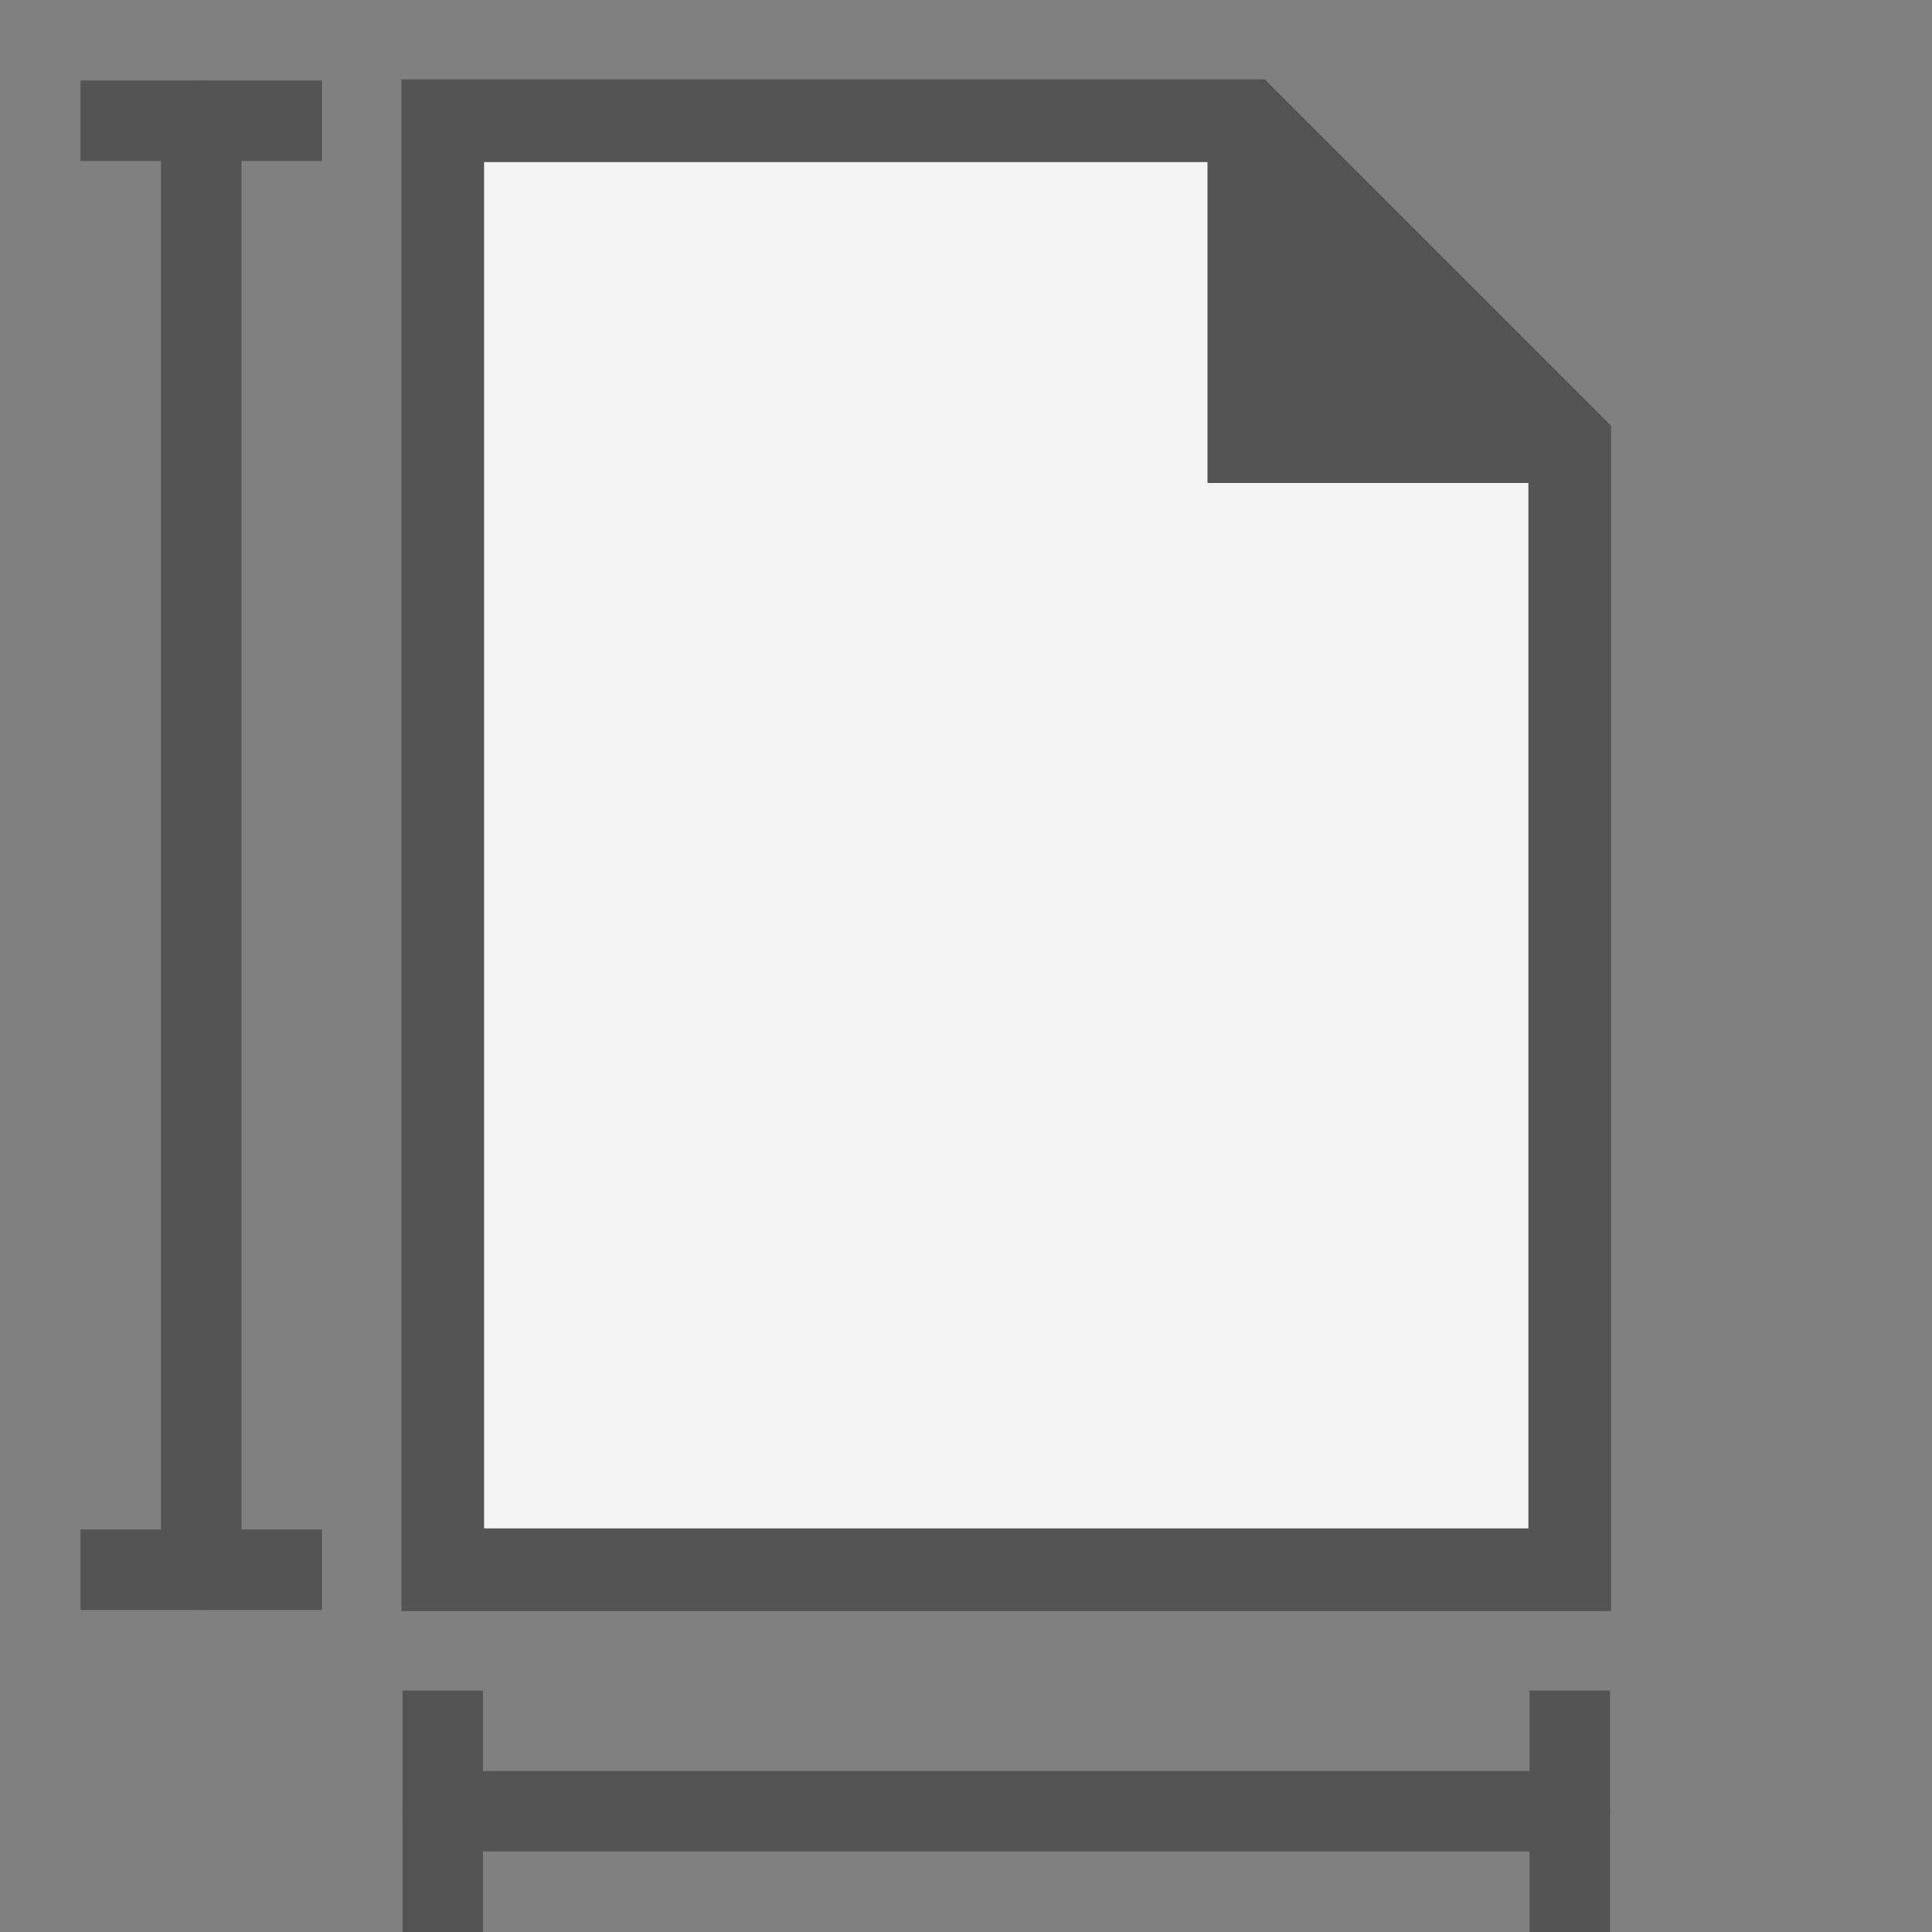
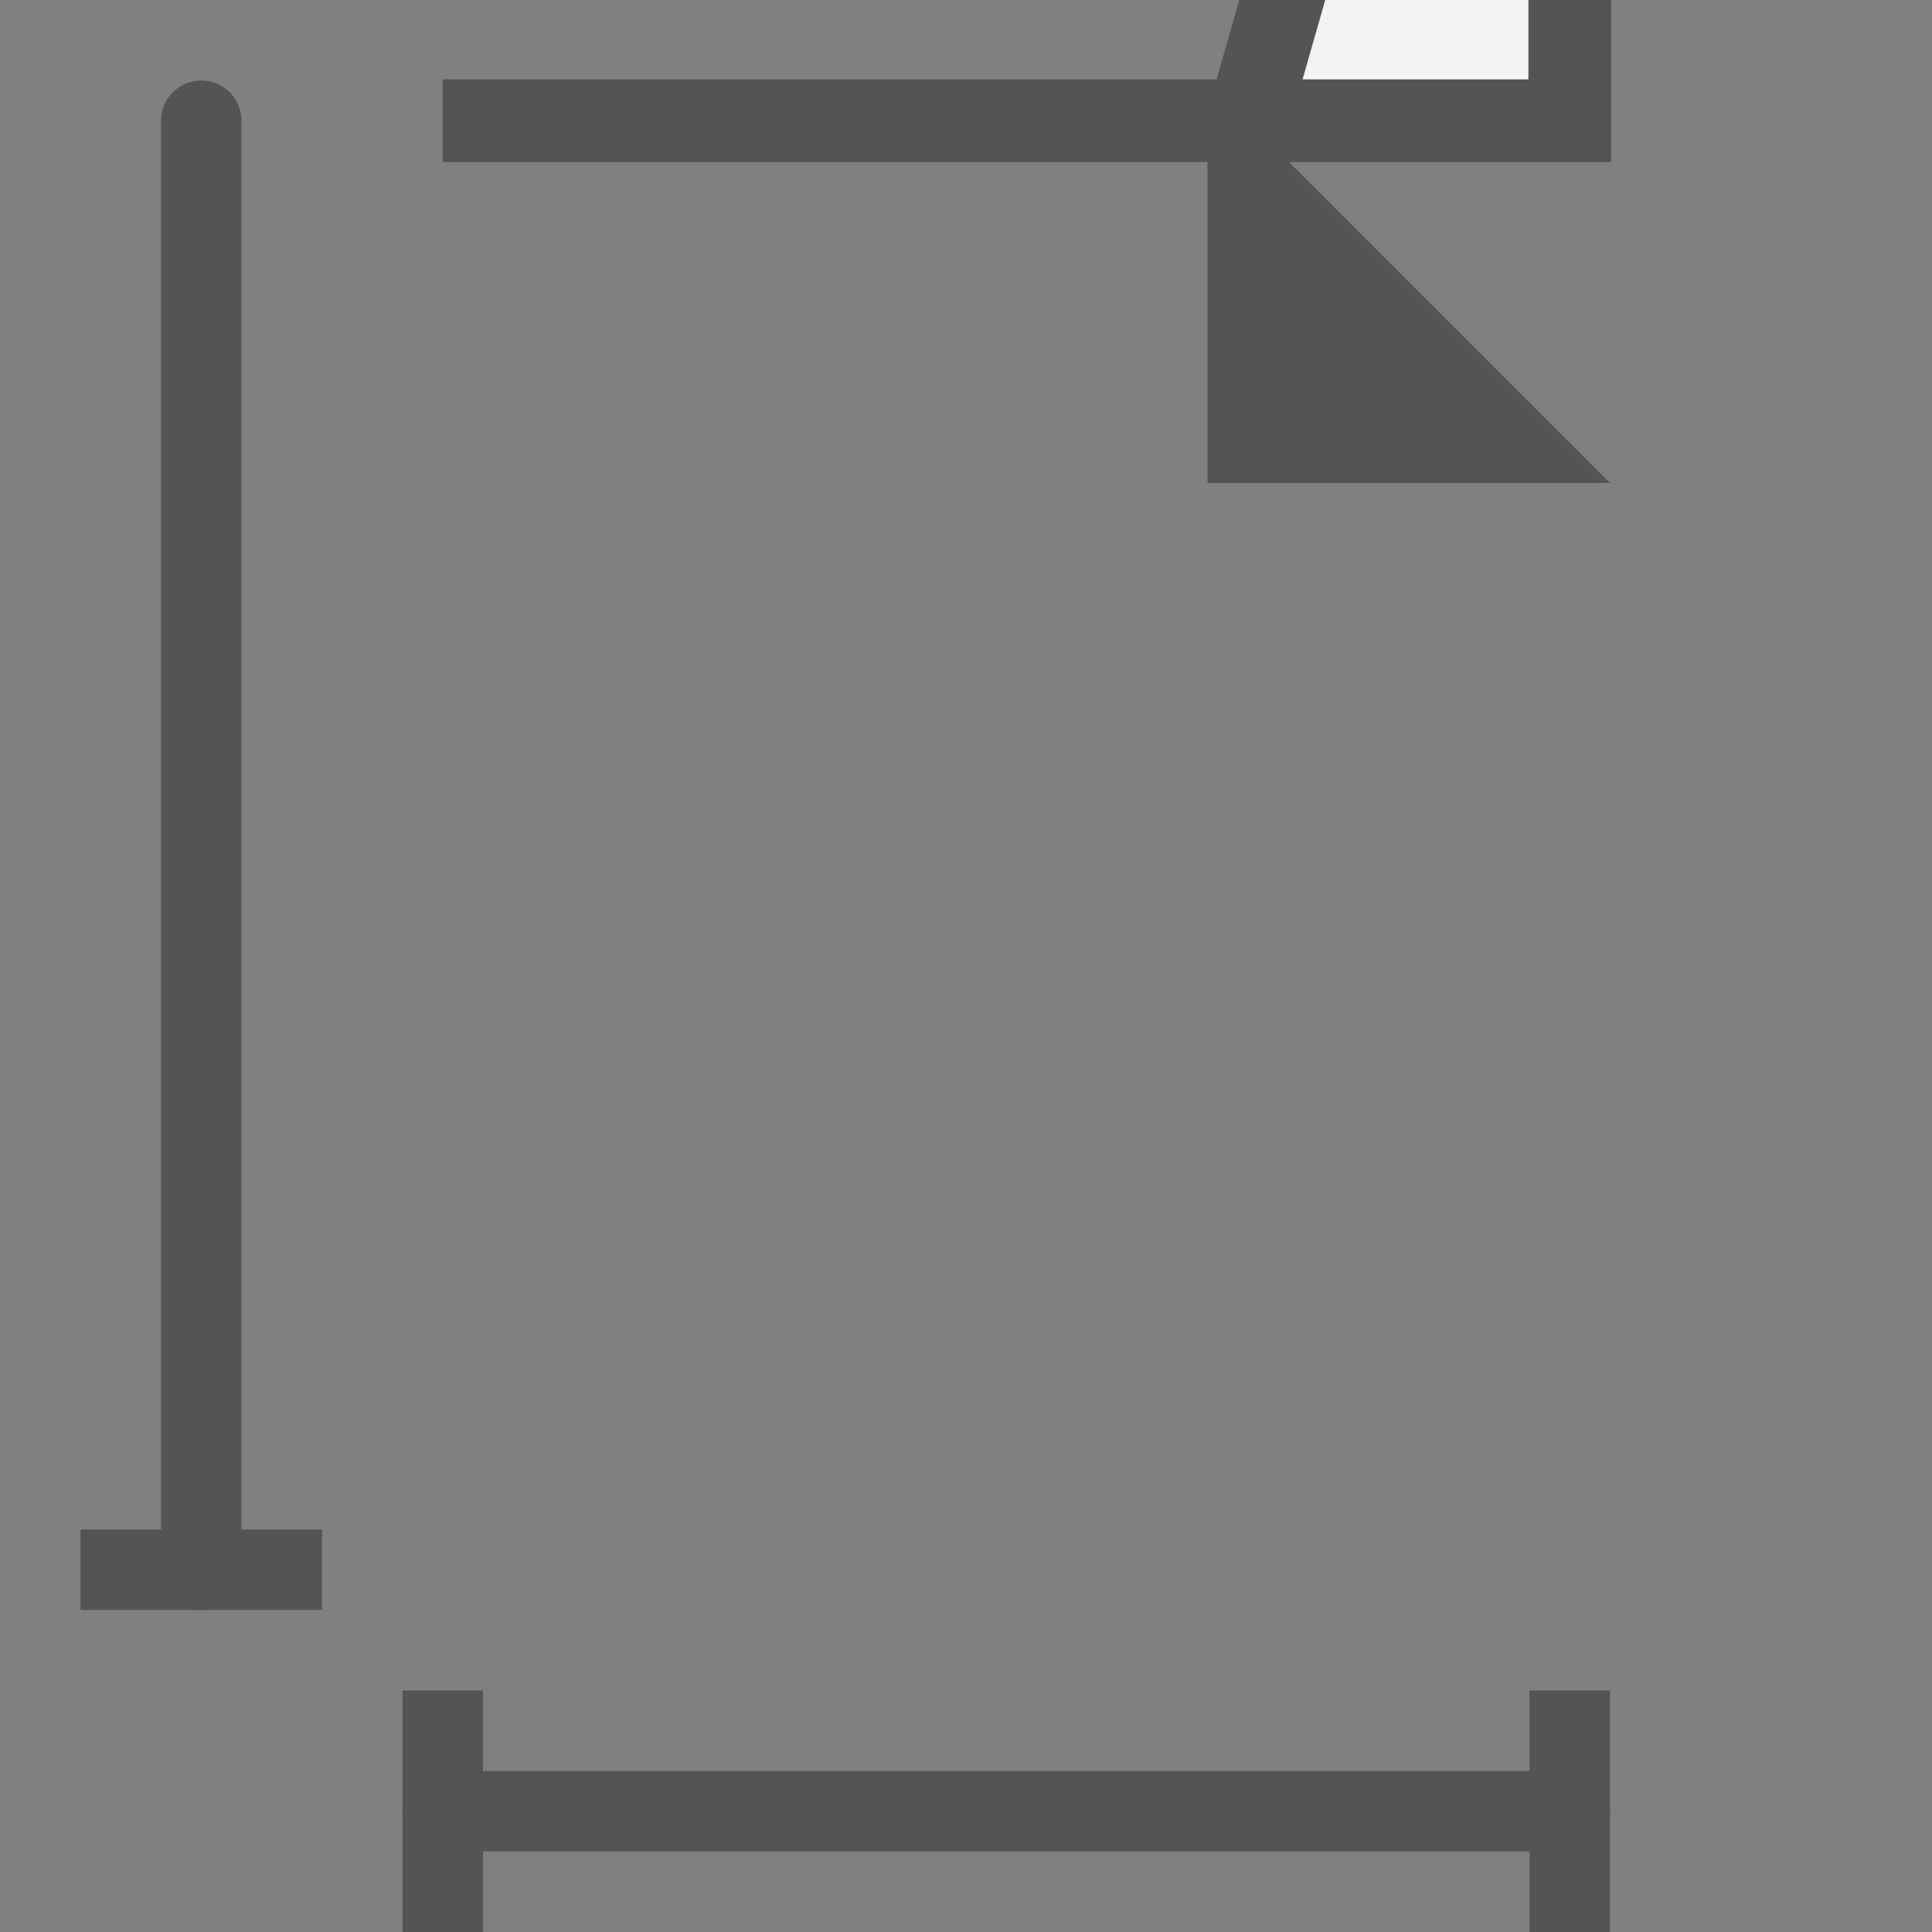
<svg xmlns="http://www.w3.org/2000/svg" xmlns:ns1="http://www.inkscape.org/namespaces/inkscape" xmlns:ns2="http://sodipodi.sourceforge.net/DTD/sodipodi-0.dtd" version="1.1" id="svg867" ns1:version="1.0.1 (c497b03c, 2020-09-10)" ns2:docname="sheetset.svg" x="0px" y="0px" viewBox="0 0 24 24" style="enable-background:new 0 0 24 24;" xml:space="preserve">
  <rect x="0" y="0" width="24" height="24" fill="#808080" stroke="none" />
  <defs id="defs846" />
  <style type="text/css" id="style833">
	.st0{fill:none;stroke:#545454;}
	.st1{fill:none;stroke:#545454;stroke-linecap:round;}
	.st2{fill:#F3F3F3;stroke:#545454;stroke-miterlimit:10;}
	.st3{fill:#545454;}
</style>
  <ns2:namedview bordercolor="#666666" borderopacity="1" gridtolerance="10" guidetolerance="10" id="namedview869" ns1:current-layer="svg867" ns1:cx="15.807325" ns1:cy="3.3551474" ns1:pageopacity="0" ns1:pageshadow="2" ns1:window-height="715" ns1:window-maximized="1" ns1:window-width="1280" ns1:window-x="0" ns1:window-y="23" ns1:zoom="54.173823" objecttolerance="10" pagecolor="#ffffff" showgrid="true" ns1:document-rotation="0">
    <ns1:grid empspacing="2" id="grid875" type="xygrid" />
  </ns2:namedview>
  <line id="line853" class="st0" x1="4" y1="19.5" x2="1" y2="19.5" />
-   <line id="line855" class="st0" x1="4" y1="1.5" x2="1" y2="1.5" />
  <path id="path4372_1_" ns2:nodetypes="cc" class="st1" d="M 2.5,1.5 V 19.5" style="stroke-width:1" />
  <line id="line858" class="st0" x1="19.5" y1="21" x2="19.5" y2="24" />
  <line id="line860" class="st0" x1="5.5" y1="21" x2="5.5" y2="24" />
  <line id="line862" class="st1" x1="5.5" y1="22.5" x2="19.5" y2="22.5" />
-   <path id="polygon25929_1_" ns2:nodetypes="cccccc" class="st2" d="m 15.5,1.5 h -10 v 18 h 14 v -14 z" style="stroke-width:1.027" />
+   <path id="polygon25929_1_" ns2:nodetypes="cccccc" class="st2" d="m 15.5,1.5 h -10 h 14 v -14 z" style="stroke-width:1.027" />
  <path id="polygon25931" ns2:nodetypes="cccc" class="st3" d="M 20,6 15,1 v 5 z" />
</svg>